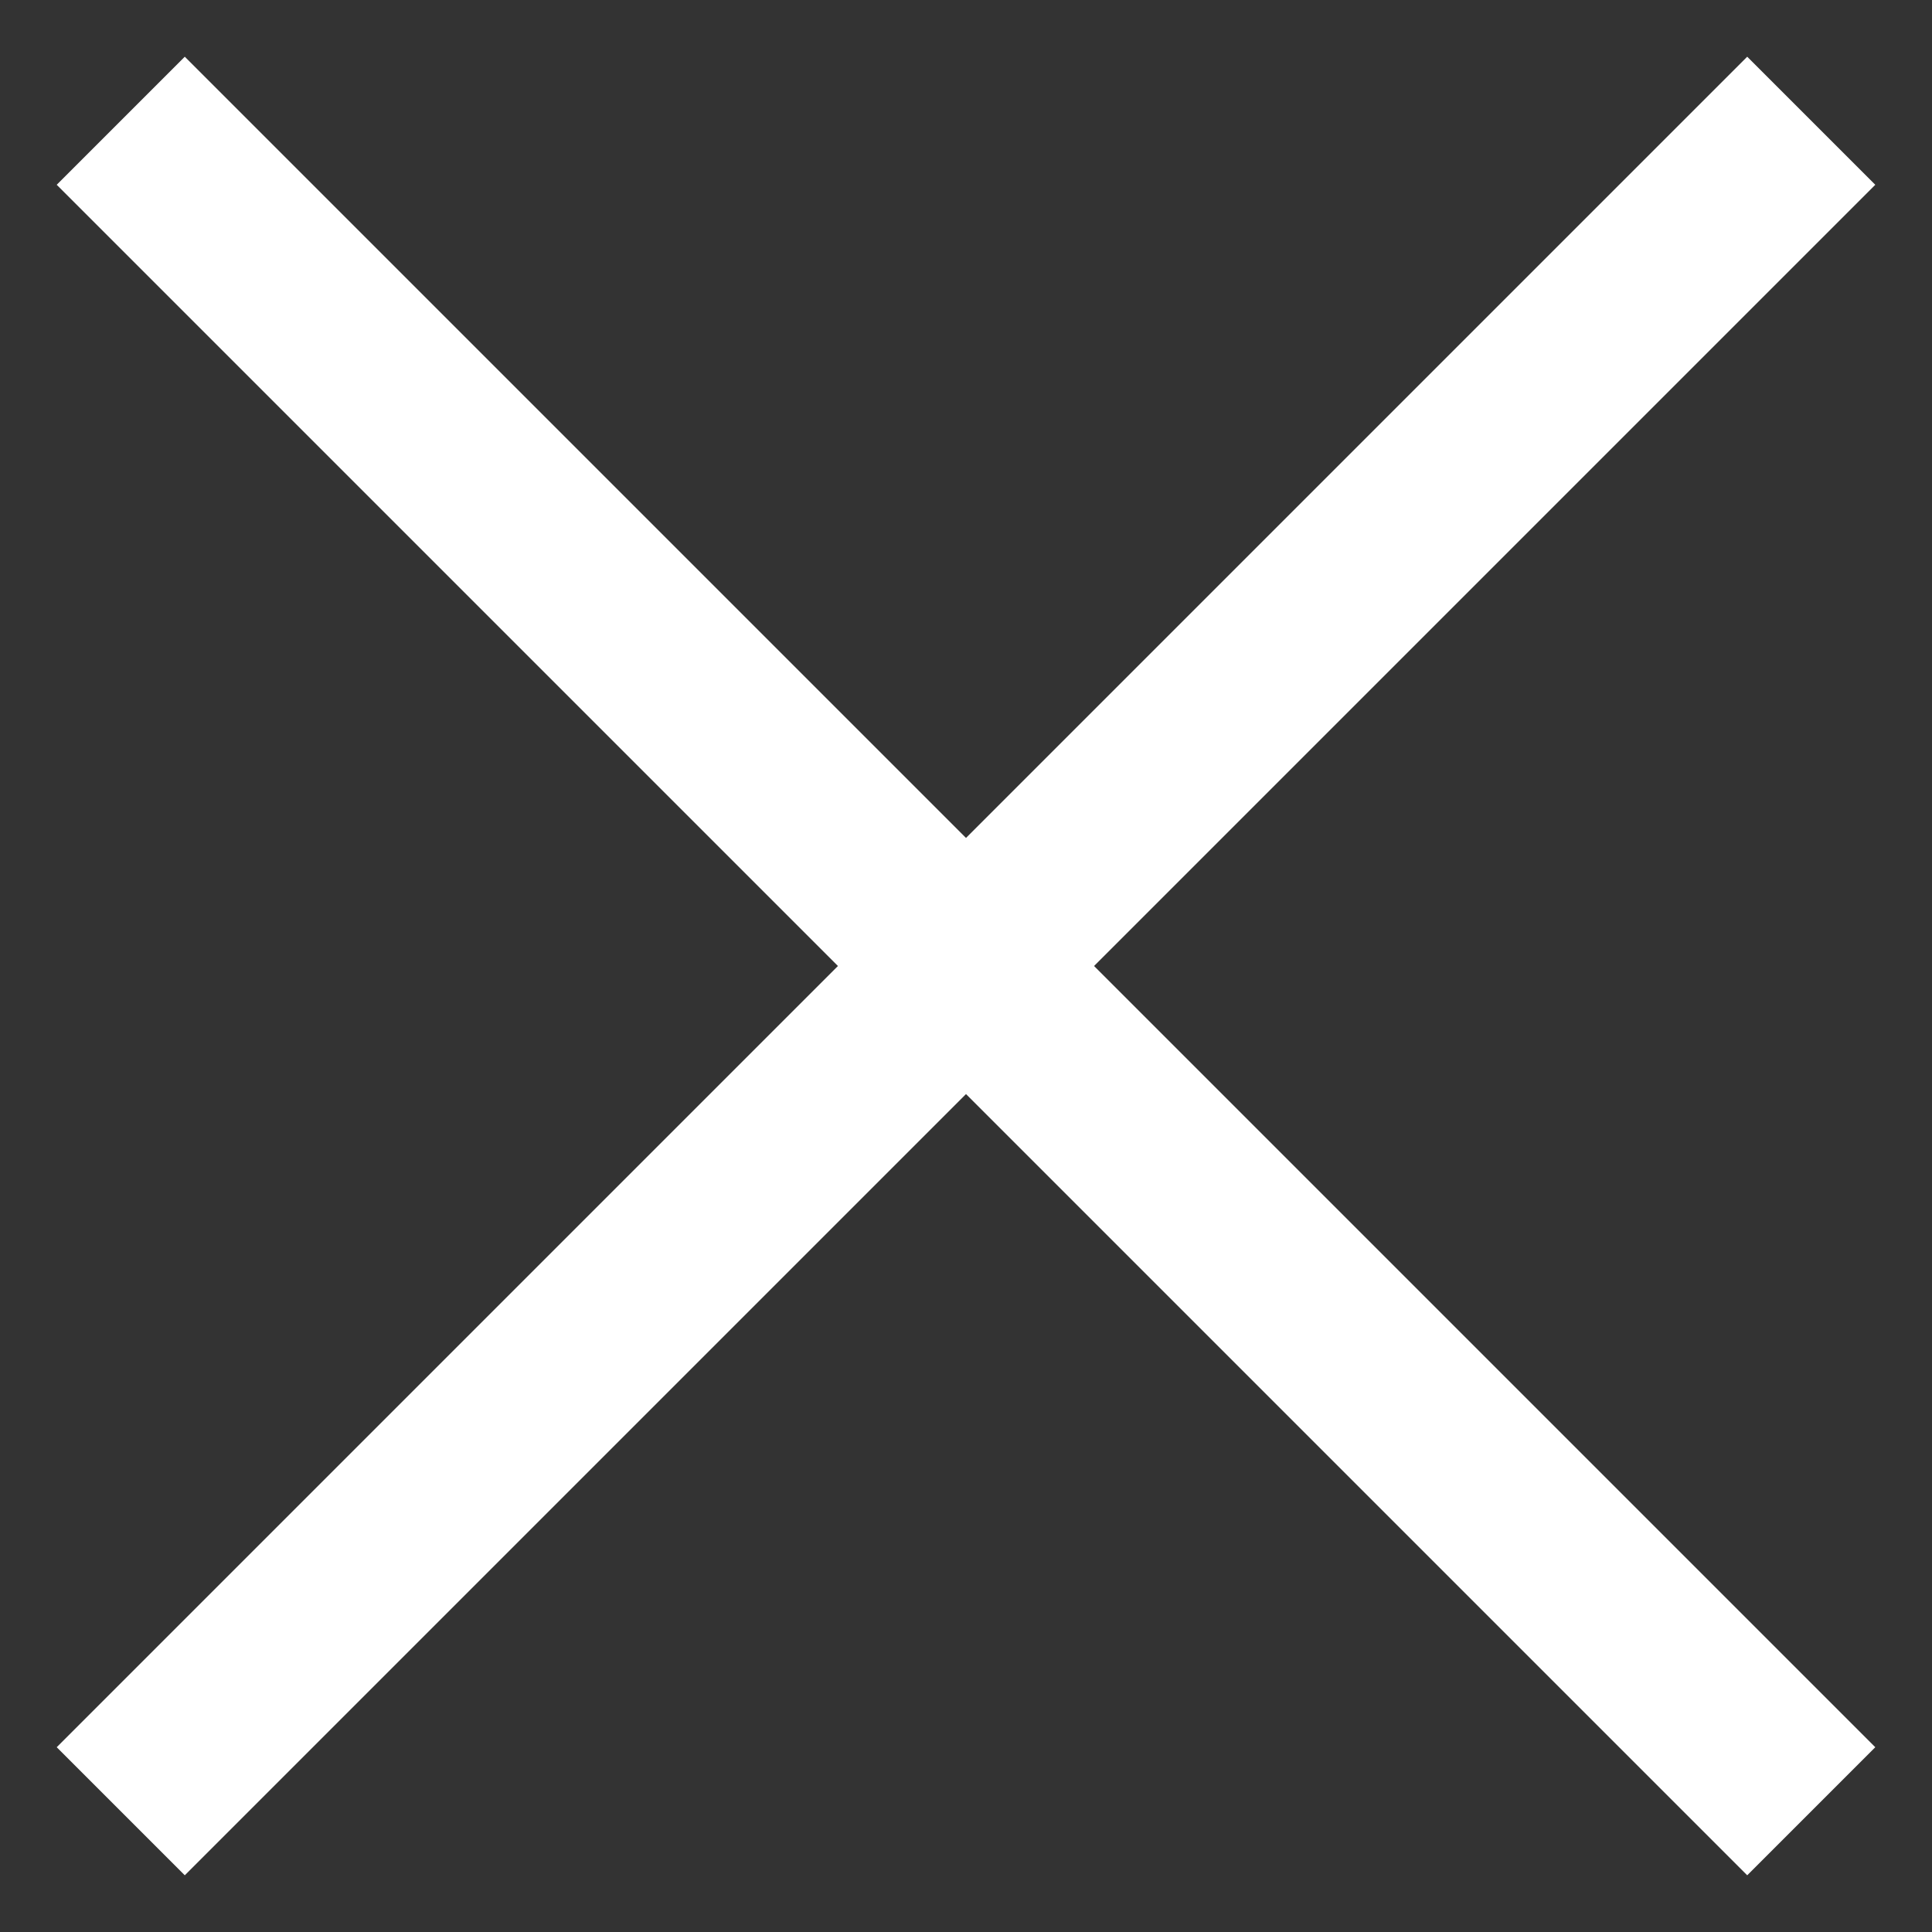
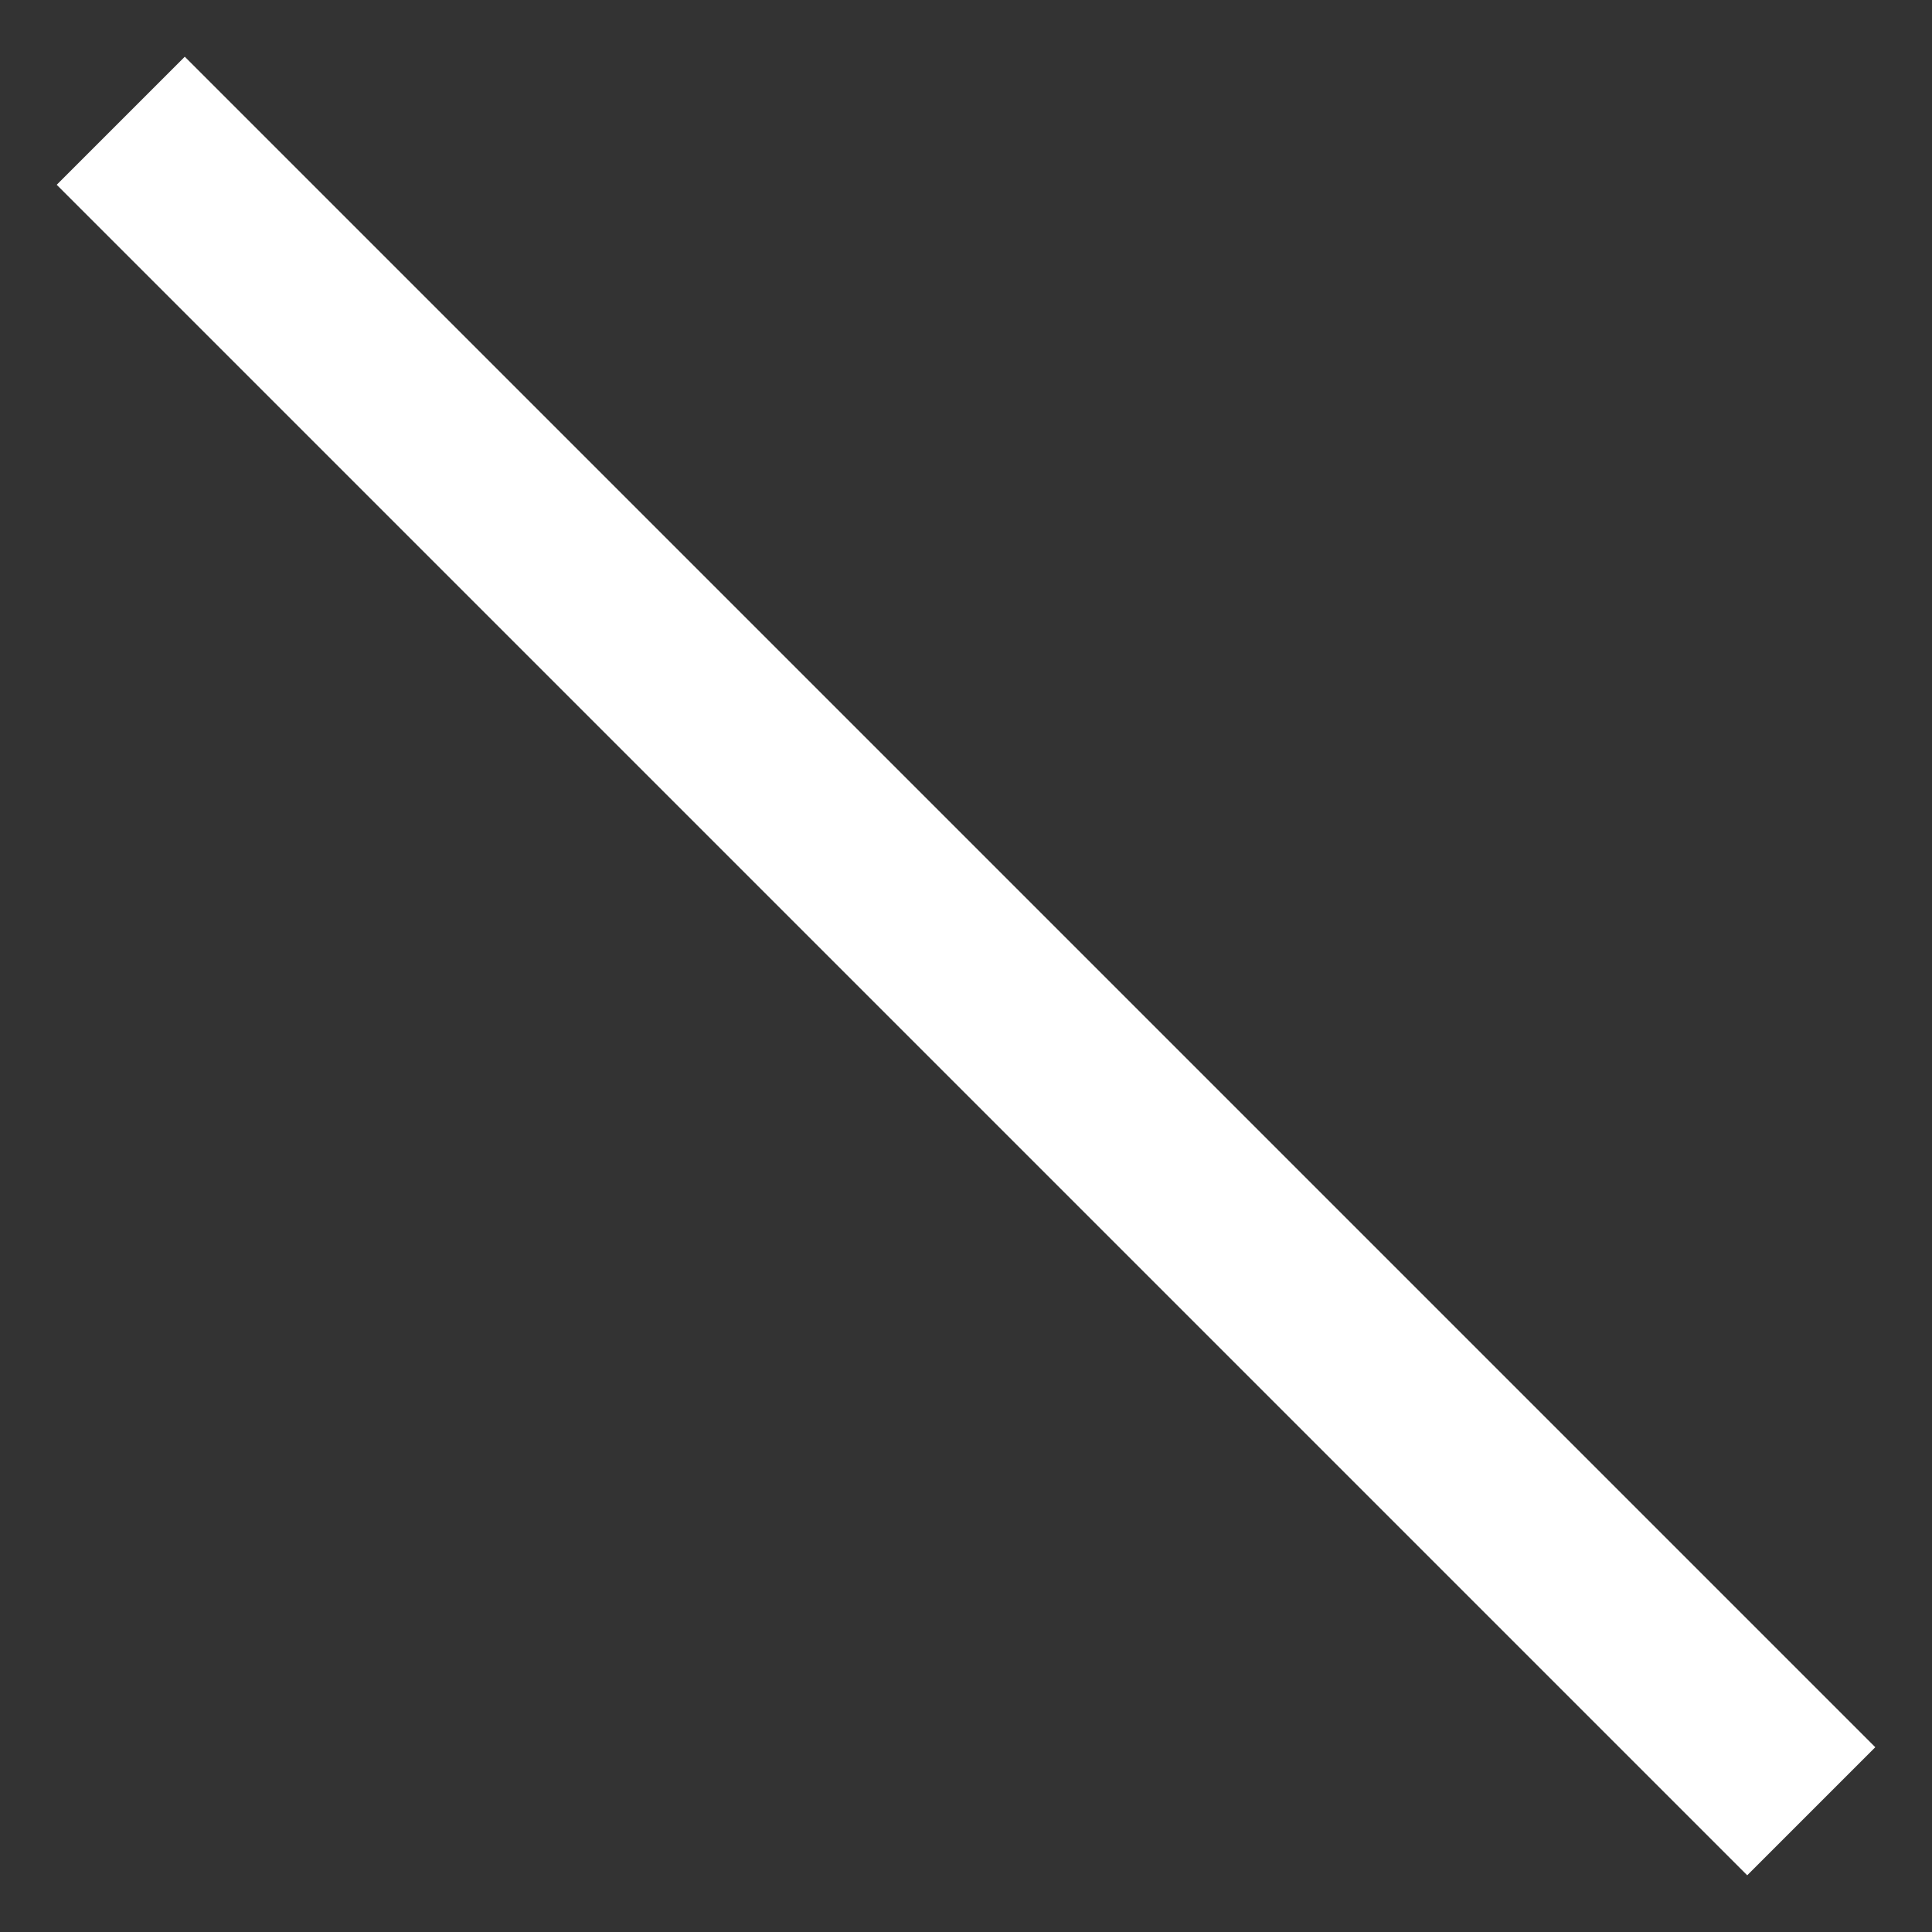
<svg xmlns="http://www.w3.org/2000/svg" width="16" height="16" viewBox="0 0 16 16" fill="none">
  <rect x="0" y="0" width="16" height="16" fill="#333333" stroke="none" />
-   <path d="M15 1L1 15" stroke="white" stroke-width="1.5" />
  <path d="M1 1L15 15" stroke="white" stroke-width="1.5" />
</svg>